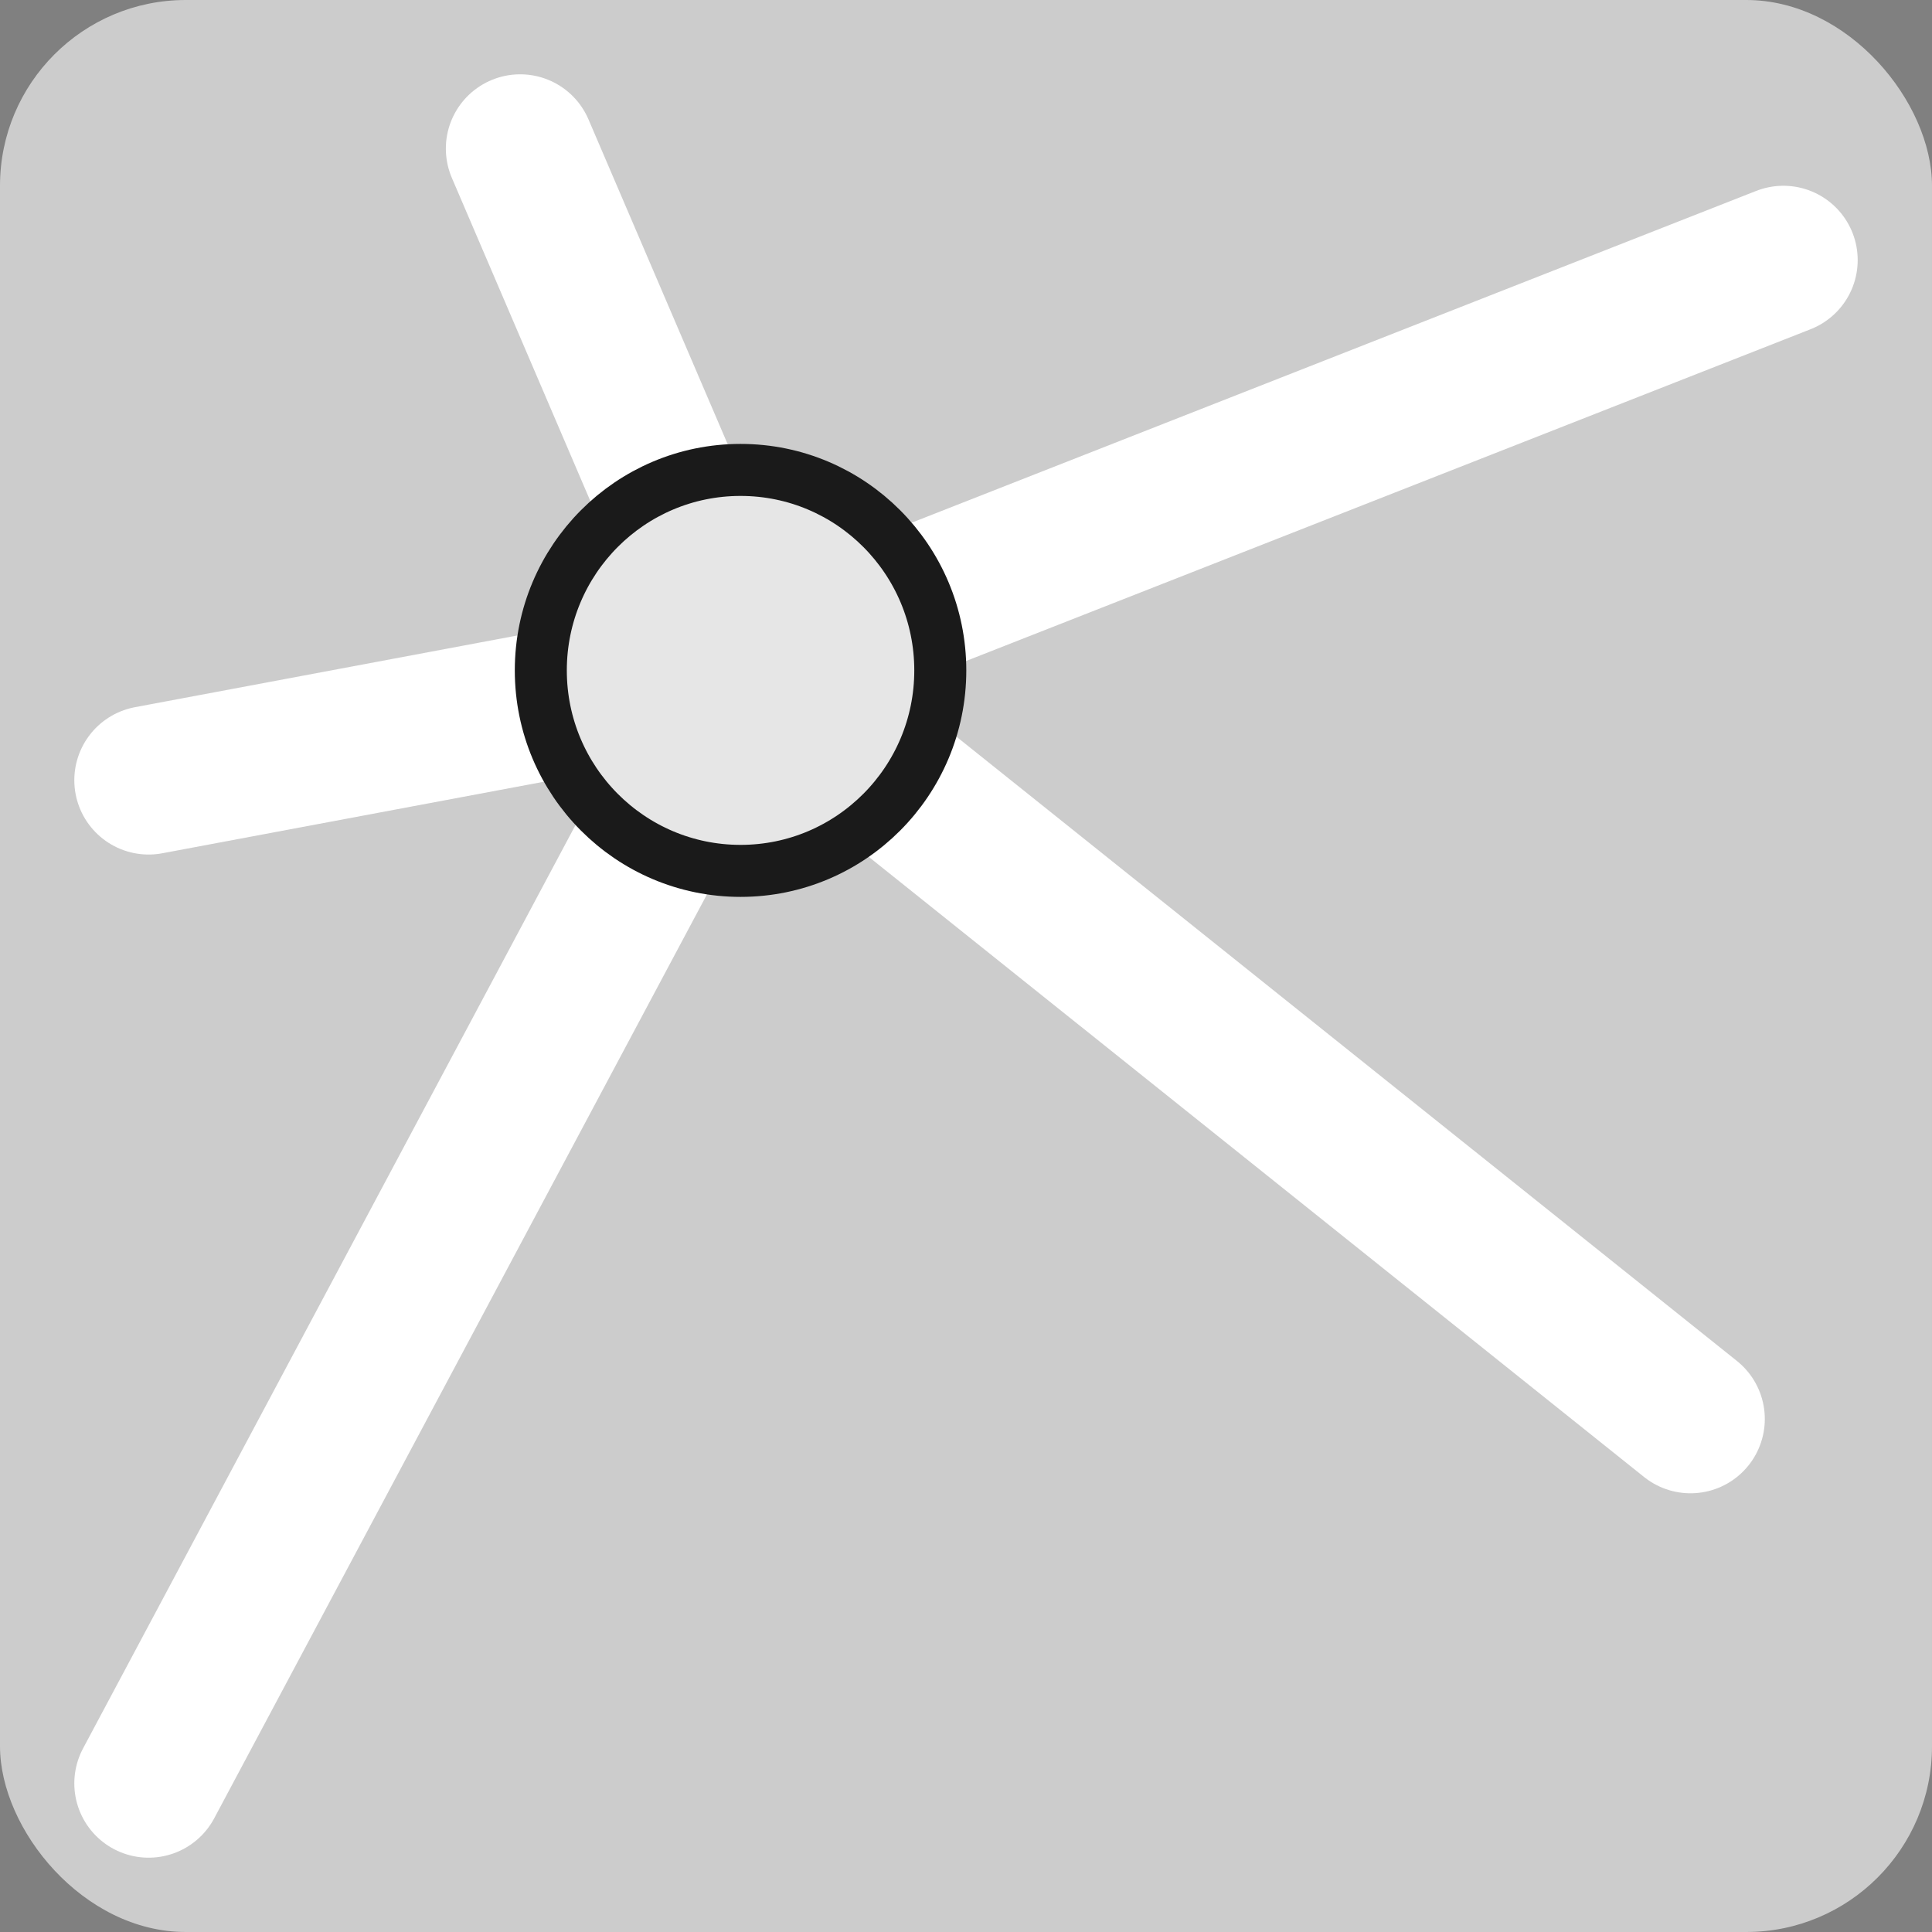
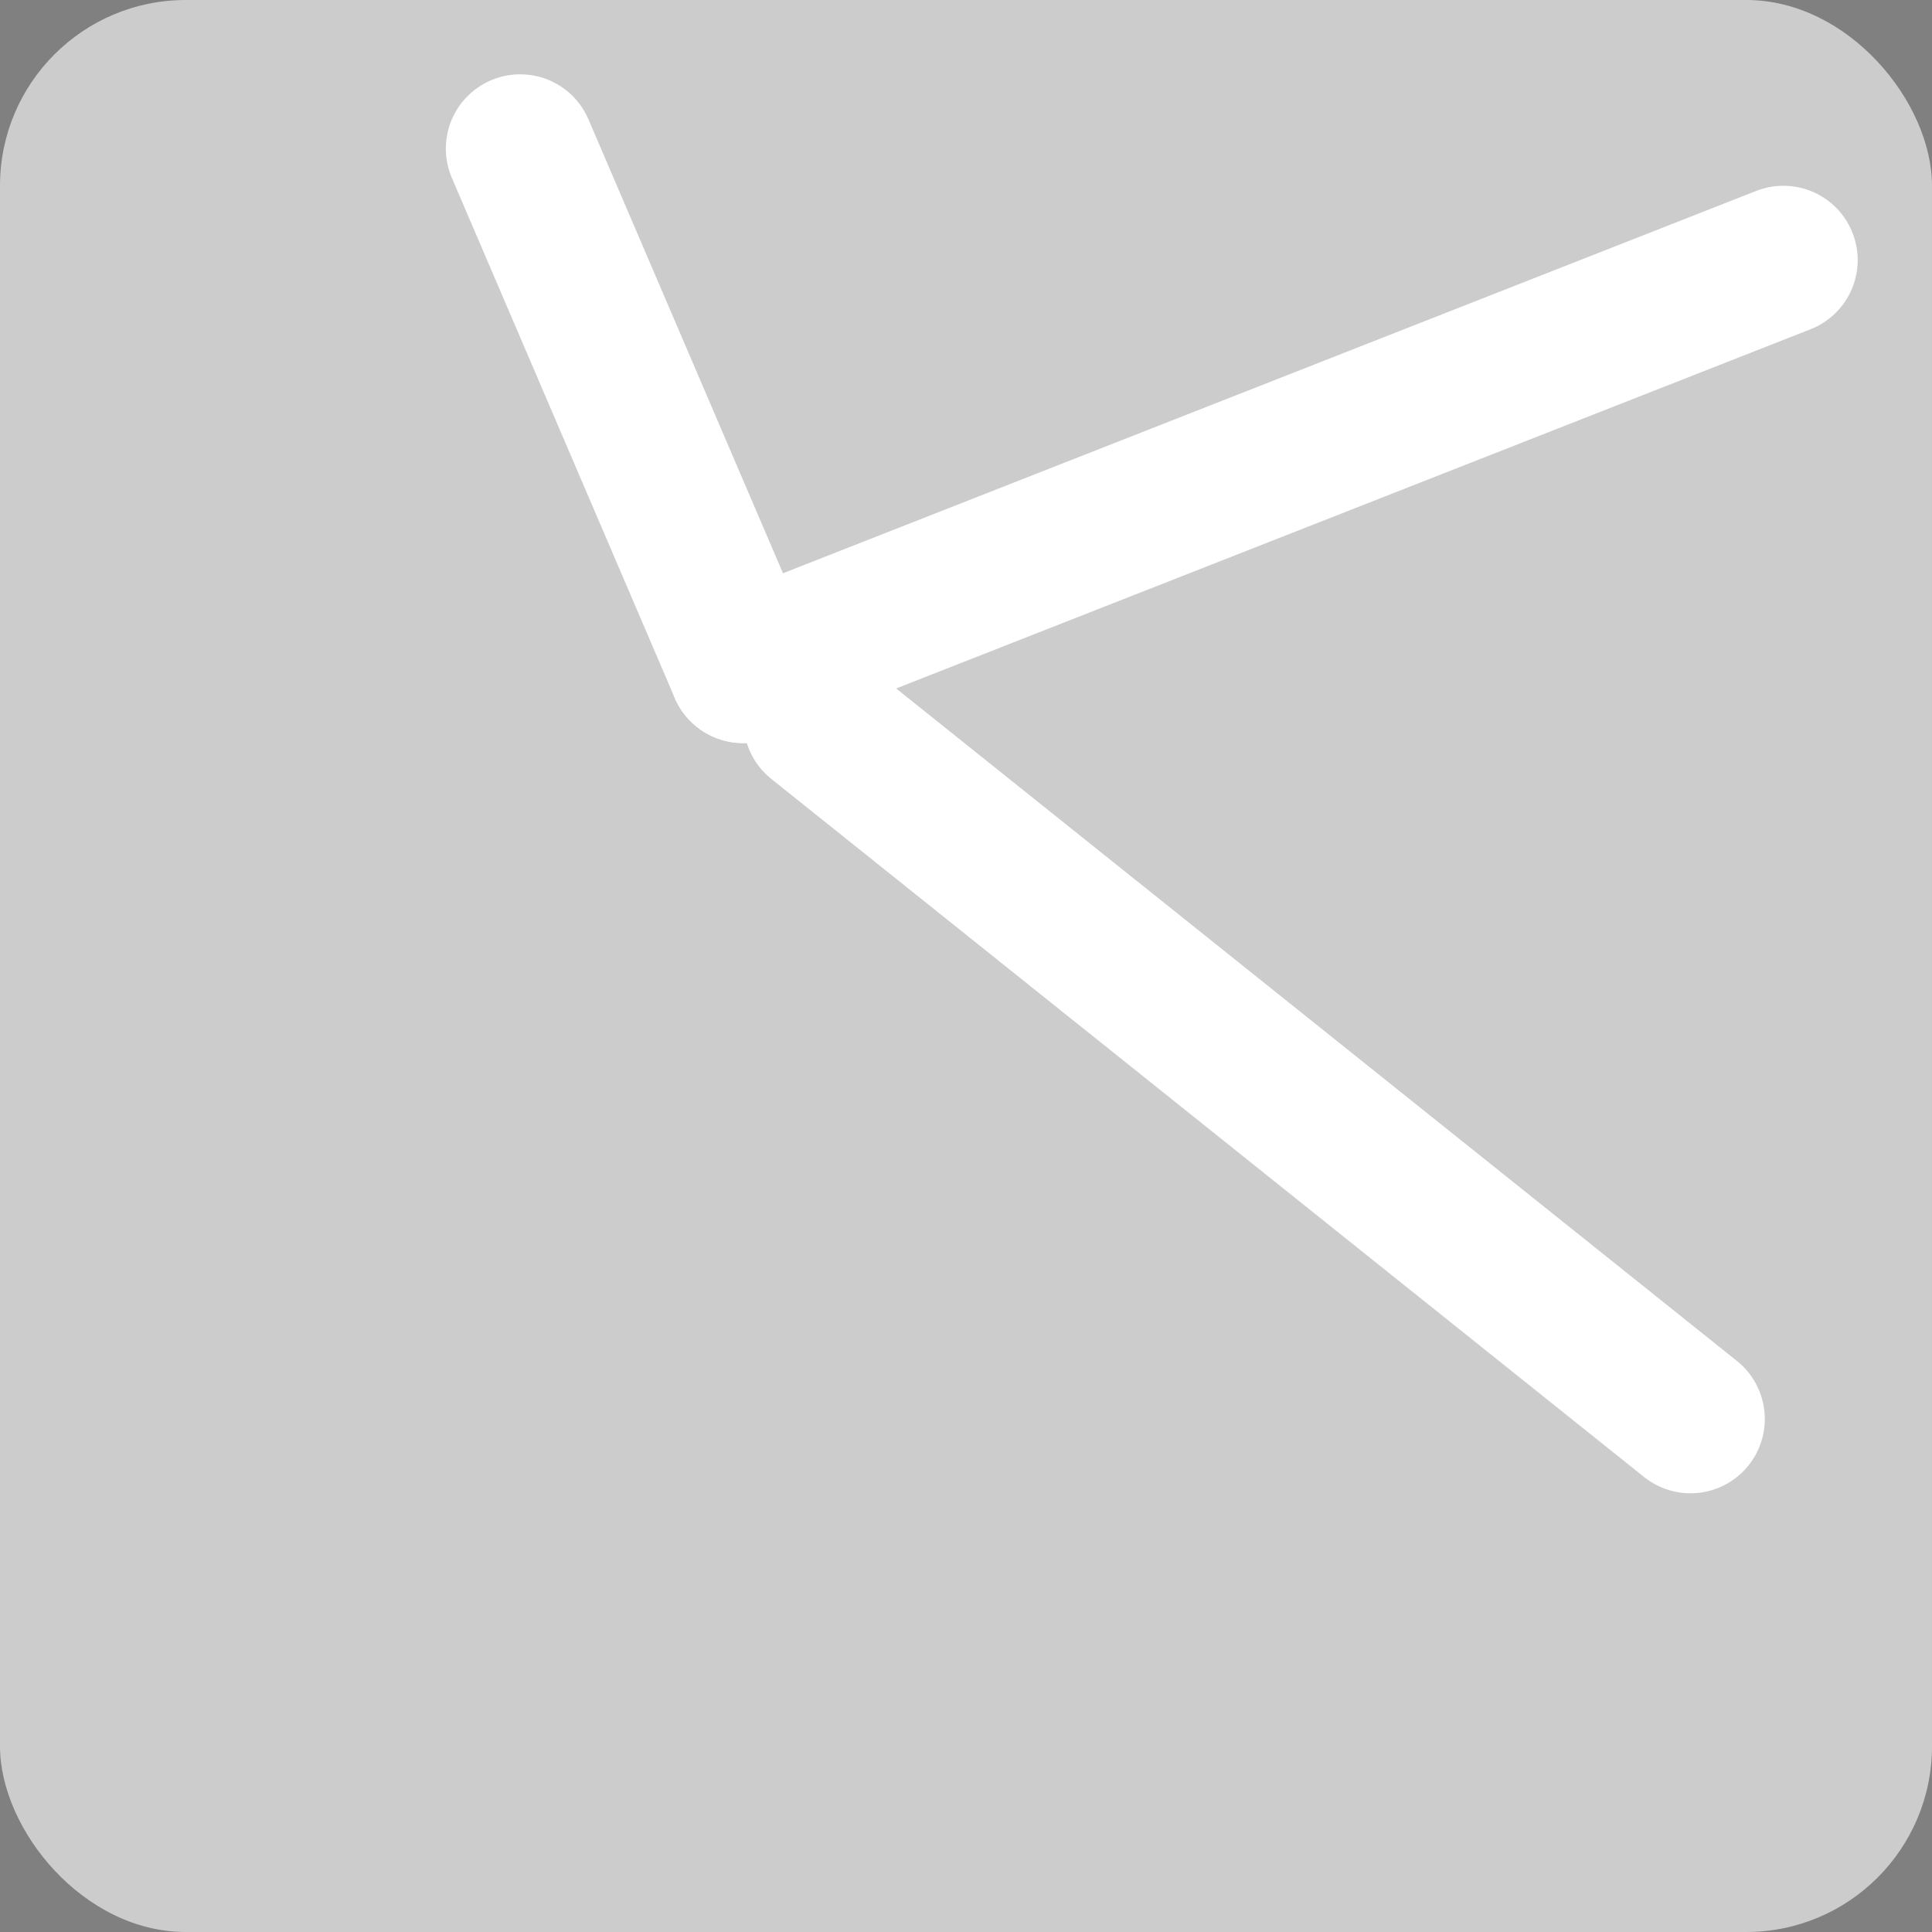
<svg xmlns="http://www.w3.org/2000/svg" xmlns:ns1="http://www.inkscape.org/namespaces/inkscape" xmlns:ns2="http://sodipodi.sourceforge.net/DTD/sodipodi-0.dtd" height="26" width="26" version="1.1" id="svg2" ns1:version="0.91 r" ns2:docname="tool_ratsnest.svg">
  <rect width="100%" height="100%" fill="#808080" stroke="none" />
  <ns2:namedview pagecolor="#ffffff" bordercolor="#666666" borderopacity="1" objecttolerance="10" gridtolerance="10" guidetolerance="10" ns1:pageopacity="0" ns1:pageshadow="2" ns1:window-width="1920" ns1:window-height="1053" id="namedview38" showgrid="true" ns1:snap-to-guides="false" ns1:snap-grids="true" ns1:zoom="22.961538" ns1:cx="8.8012406" ns1:cy="6.9624057" ns1:window-x="0" ns1:window-y="0" ns1:window-maximized="1" ns1:current-layer="svg2">
    <ns1:grid type="xygrid" id="grid4143" />
  </ns2:namedview>
  <defs id="defs4" />
  <g id="g4151">
    <rect ry="2.5" rx="2.5" y="0" x="0" height="26" width="26" id="rect3843" style="fill:#cccccc;fill-opacity:1;stroke:none" />
    <path style="fill:none;stroke:#ffffff;stroke-width:2;stroke-linecap:round;stroke-linejoin:miter;stroke-miterlimit:4;stroke-opacity:1;stroke-dasharray:none" d="M 24,3.5 10,9" id="path3858" ns1:connector-curvature="0" ns2:nodetypes="cc" />
-     <path ns2:nodetypes="cc" ns1:connector-curvature="0" id="path3852" d="M 2,24 10,9" style="fill:none;stroke:#ffffff;stroke-width:2;stroke-linecap:round;stroke-linejoin:miter;stroke-miterlimit:4;stroke-opacity:1;stroke-dasharray:none" />
    <g id="g16" transform="matrix(1.638,0,0,1.557,1.257,0.363)">
-       <rect style="fill-opacity:0" id="rect18" x="0" y="0" width="16" height="16" />
-     </g>
-     <path style="fill:none;stroke:#ffffff;stroke-width:2;stroke-linecap:round;stroke-linejoin:miter;stroke-miterlimit:4;stroke-opacity:1;stroke-dasharray:none" d="M 2,10.5 10,9" id="path3854" ns1:connector-curvature="0" ns2:nodetypes="cc" />
+       </g>
    <path ns2:nodetypes="cc" ns1:connector-curvature="0" id="path3856" d="m 7,2 3,7" style="fill:none;stroke:#ffffff;stroke-width:2;stroke-linecap:round;stroke-linejoin:miter;stroke-miterlimit:4;stroke-opacity:1;stroke-dasharray:none" />
    <path ns2:nodetypes="cc" ns1:connector-curvature="0" id="path3860" d="M 22.75,19.096 11.004,9.701" style="fill:none;stroke:#ffffff;stroke-width:2;stroke-linecap:round;stroke-linejoin:miter;stroke-miterlimit:4;stroke-dasharray:none;stroke-opacity:1" />
-     <ellipse ry="2.698" rx="2.688" id="path2992-3" style="fill:#e6e6e6;fill-opacity:1;stroke:#1a1a1a;stroke-width:0.7;stroke-linecap:square;stroke-linejoin:round;stroke-miterlimit:4;stroke-dasharray:none;stroke-opacity:1" cx="9.966" cy="9.022" />
  </g>
</svg>